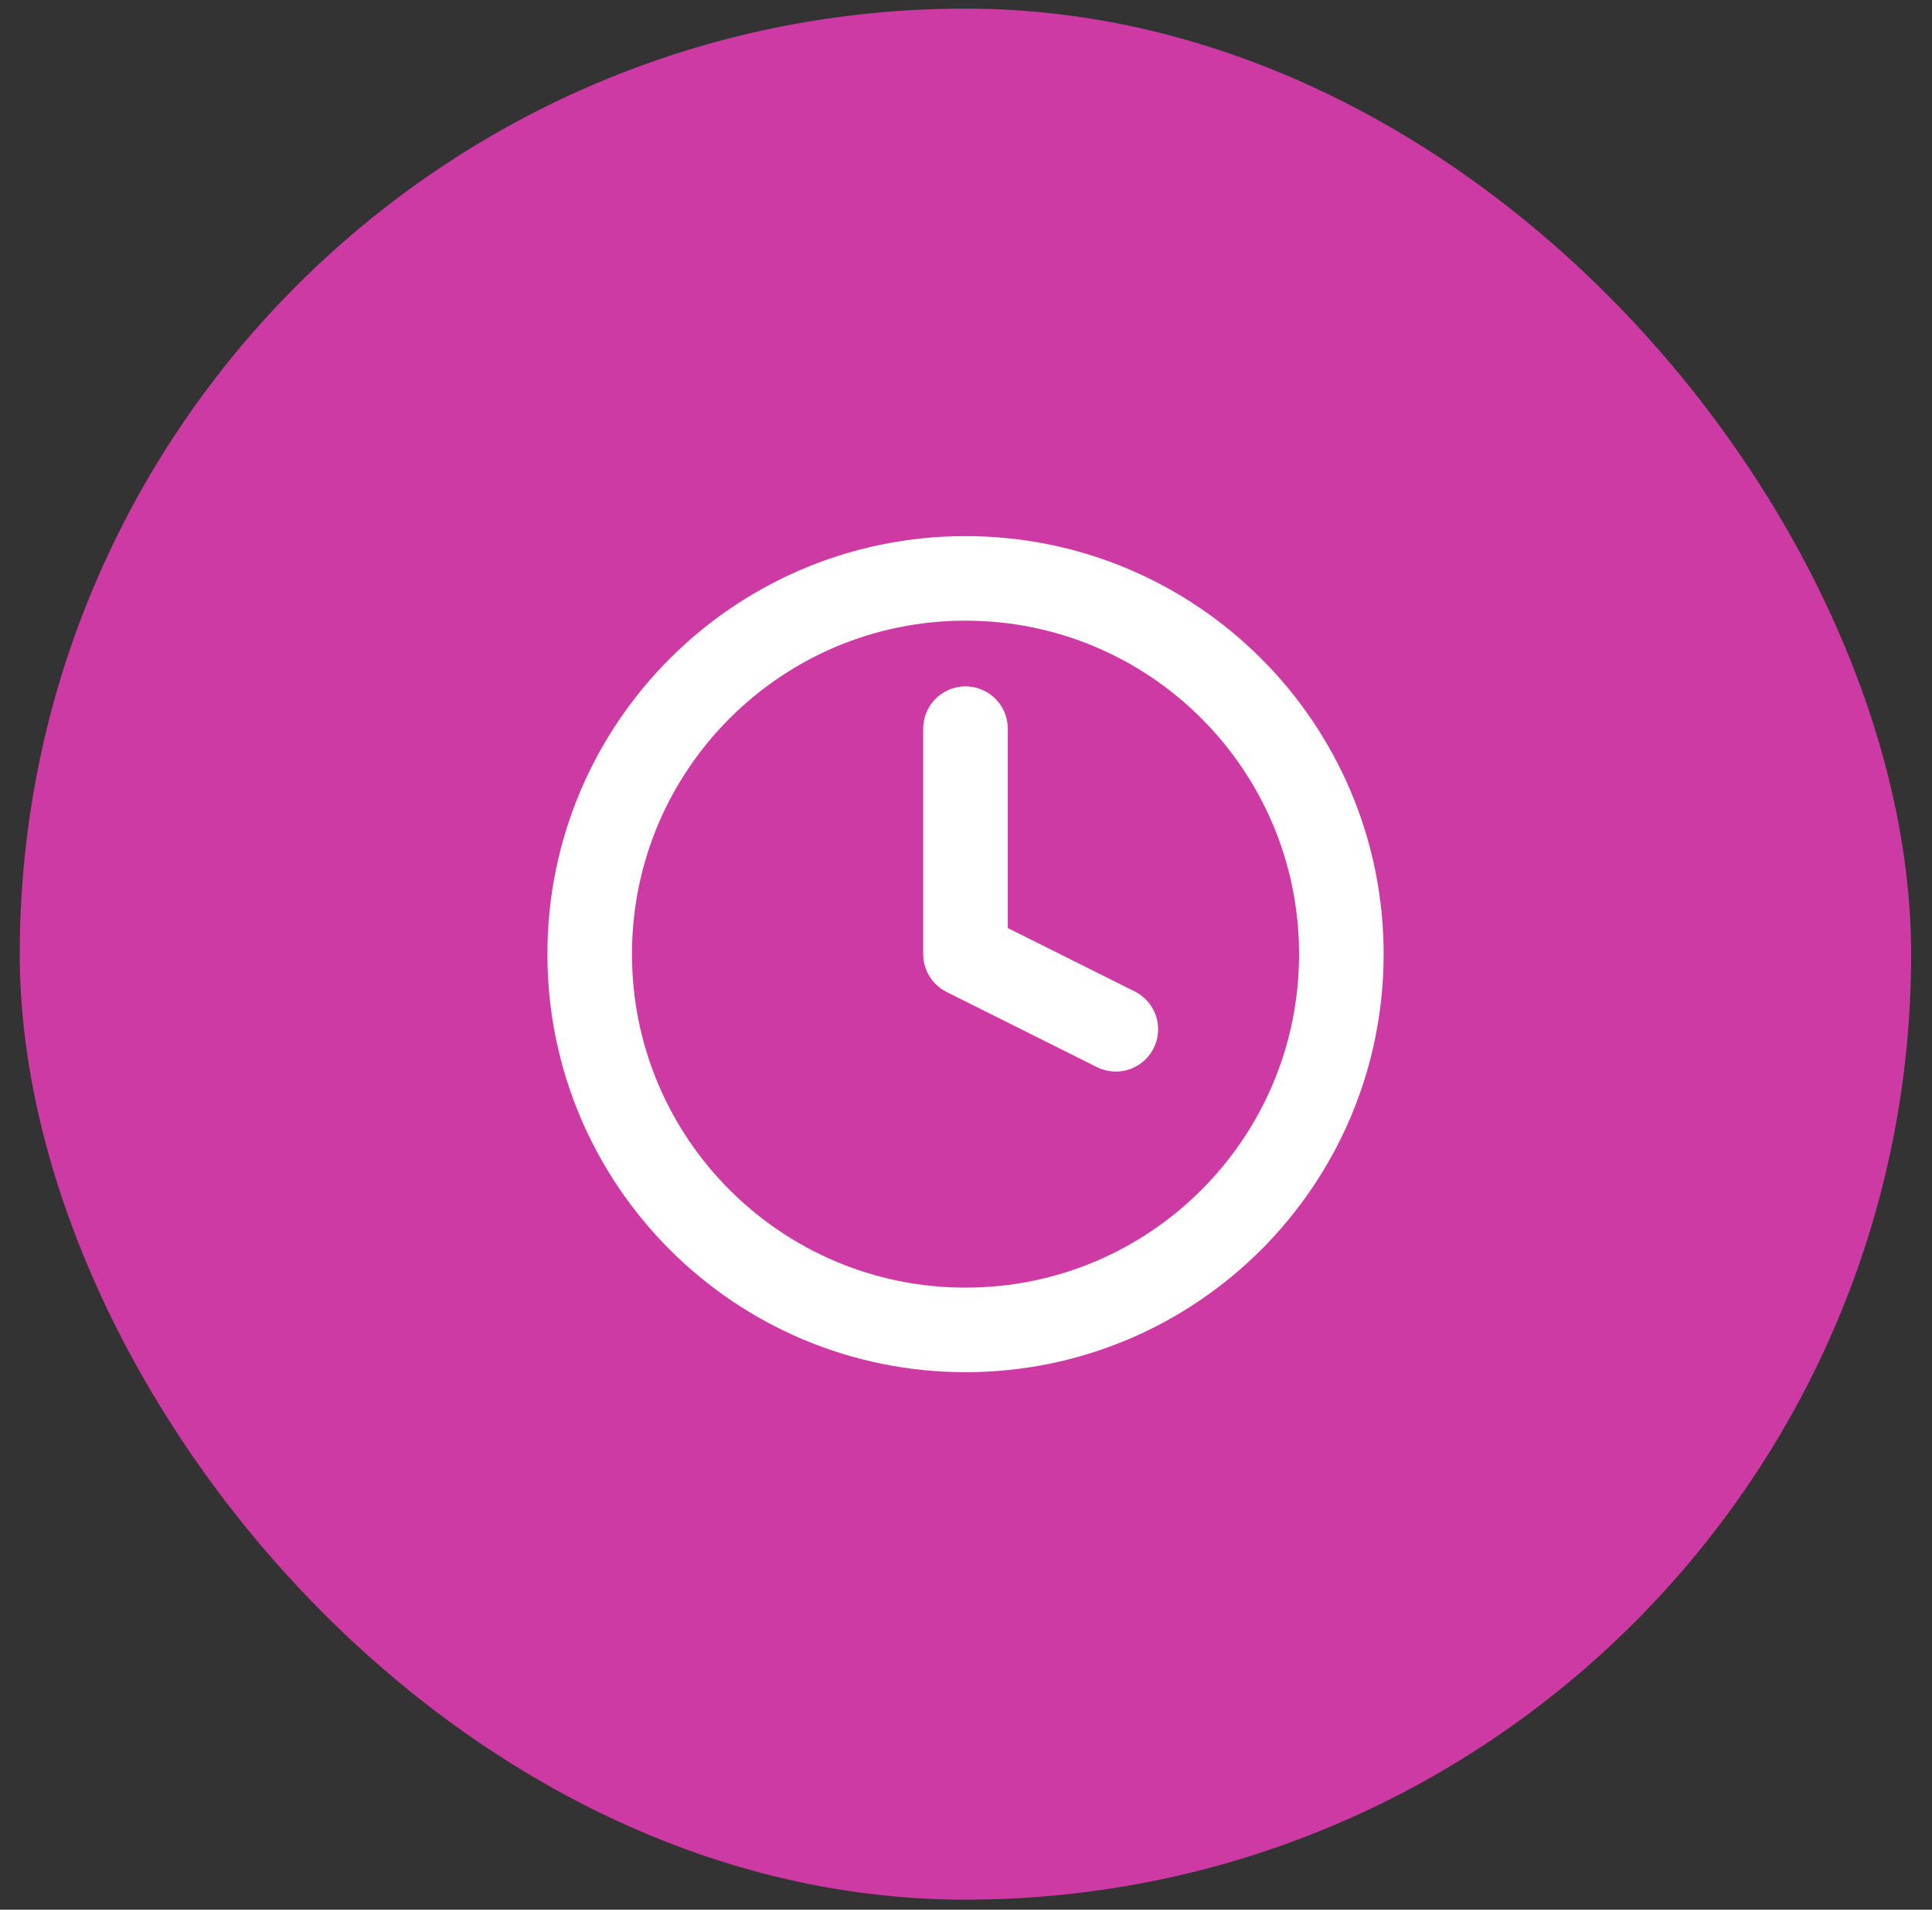
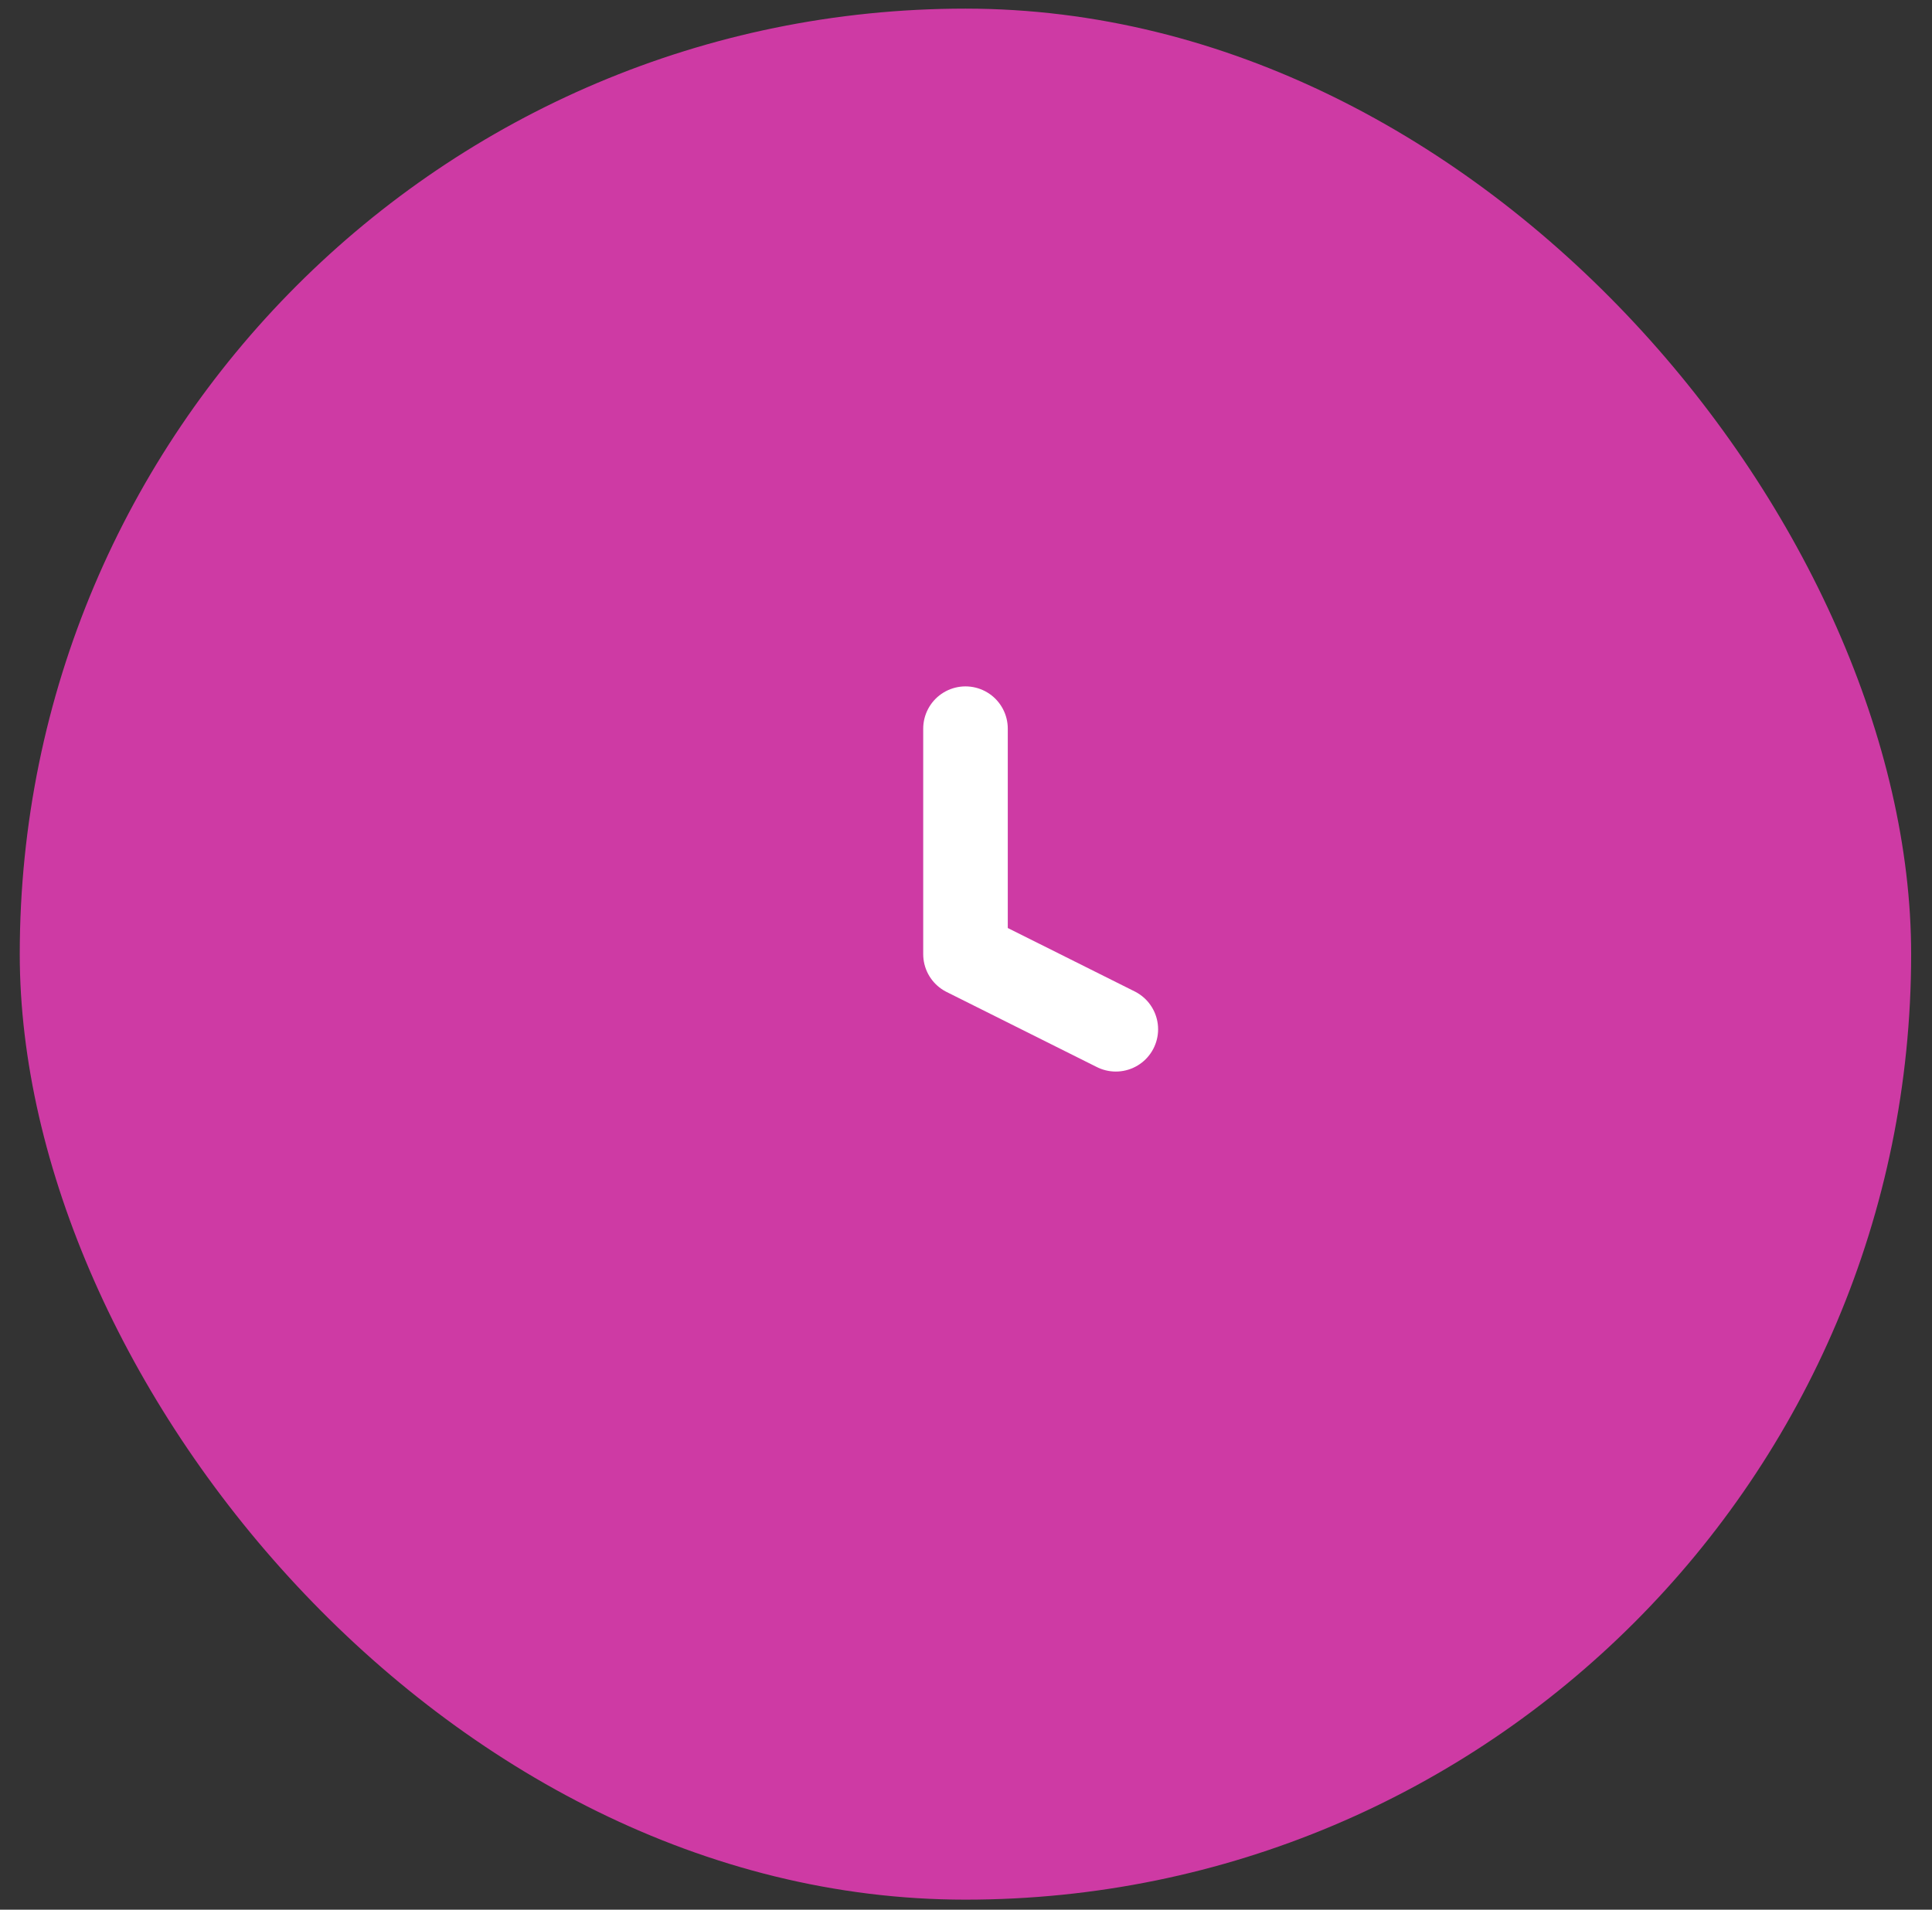
<svg xmlns="http://www.w3.org/2000/svg" width="88" height="87" viewBox="0 0 88 87" fill="none">
  <rect x="0" y="0" width="88" height="87" fill="#333333" stroke="none" />
  <rect x="0.9" y="0.393" width="86.15" height="86.15" rx="43.075" fill="#CE3AA4" />
-   <path d="M43.978 60.587C53.432 60.587 61.097 52.923 61.097 43.468C61.097 34.014 53.432 26.35 43.978 26.35C34.524 26.35 26.859 34.014 26.859 43.468C26.859 52.923 34.524 60.587 43.978 60.587Z" stroke="white" stroke-width="3.852" stroke-linecap="round" stroke-linejoin="round" />
  <path d="M43.977 33.196V43.468L50.824 46.891" stroke="white" stroke-width="3.852" stroke-linecap="round" stroke-linejoin="round" />
</svg>